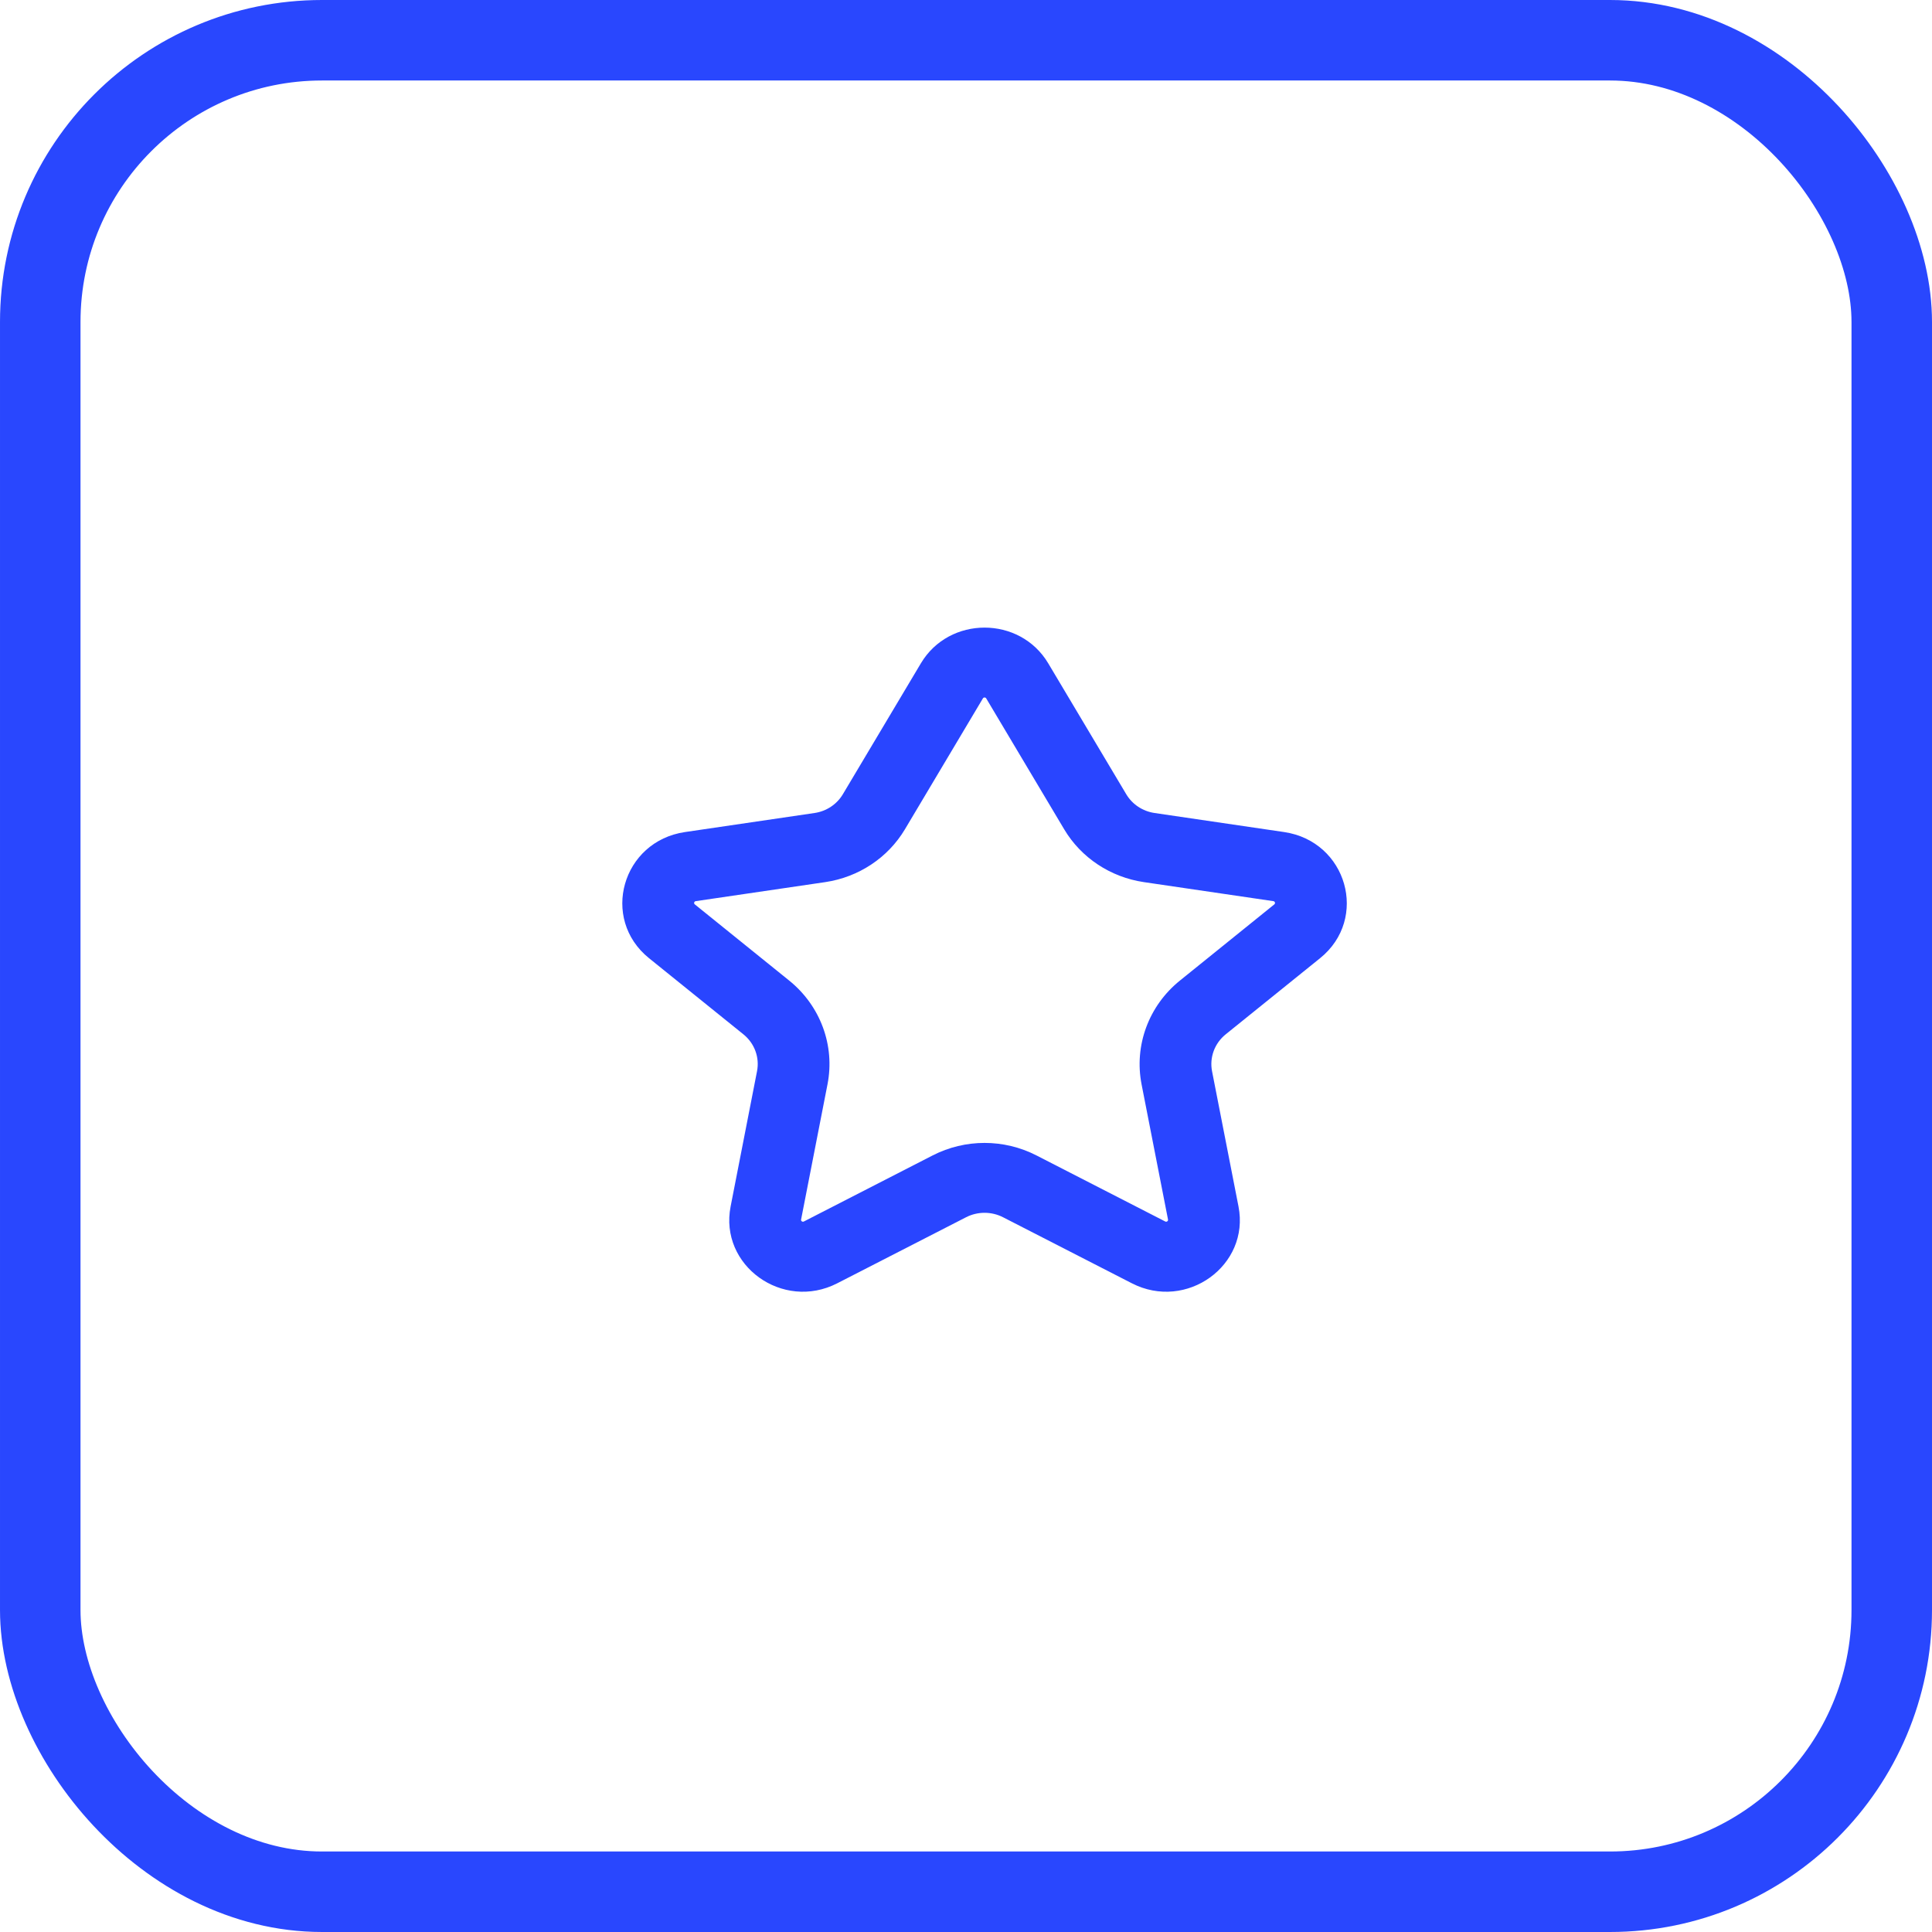
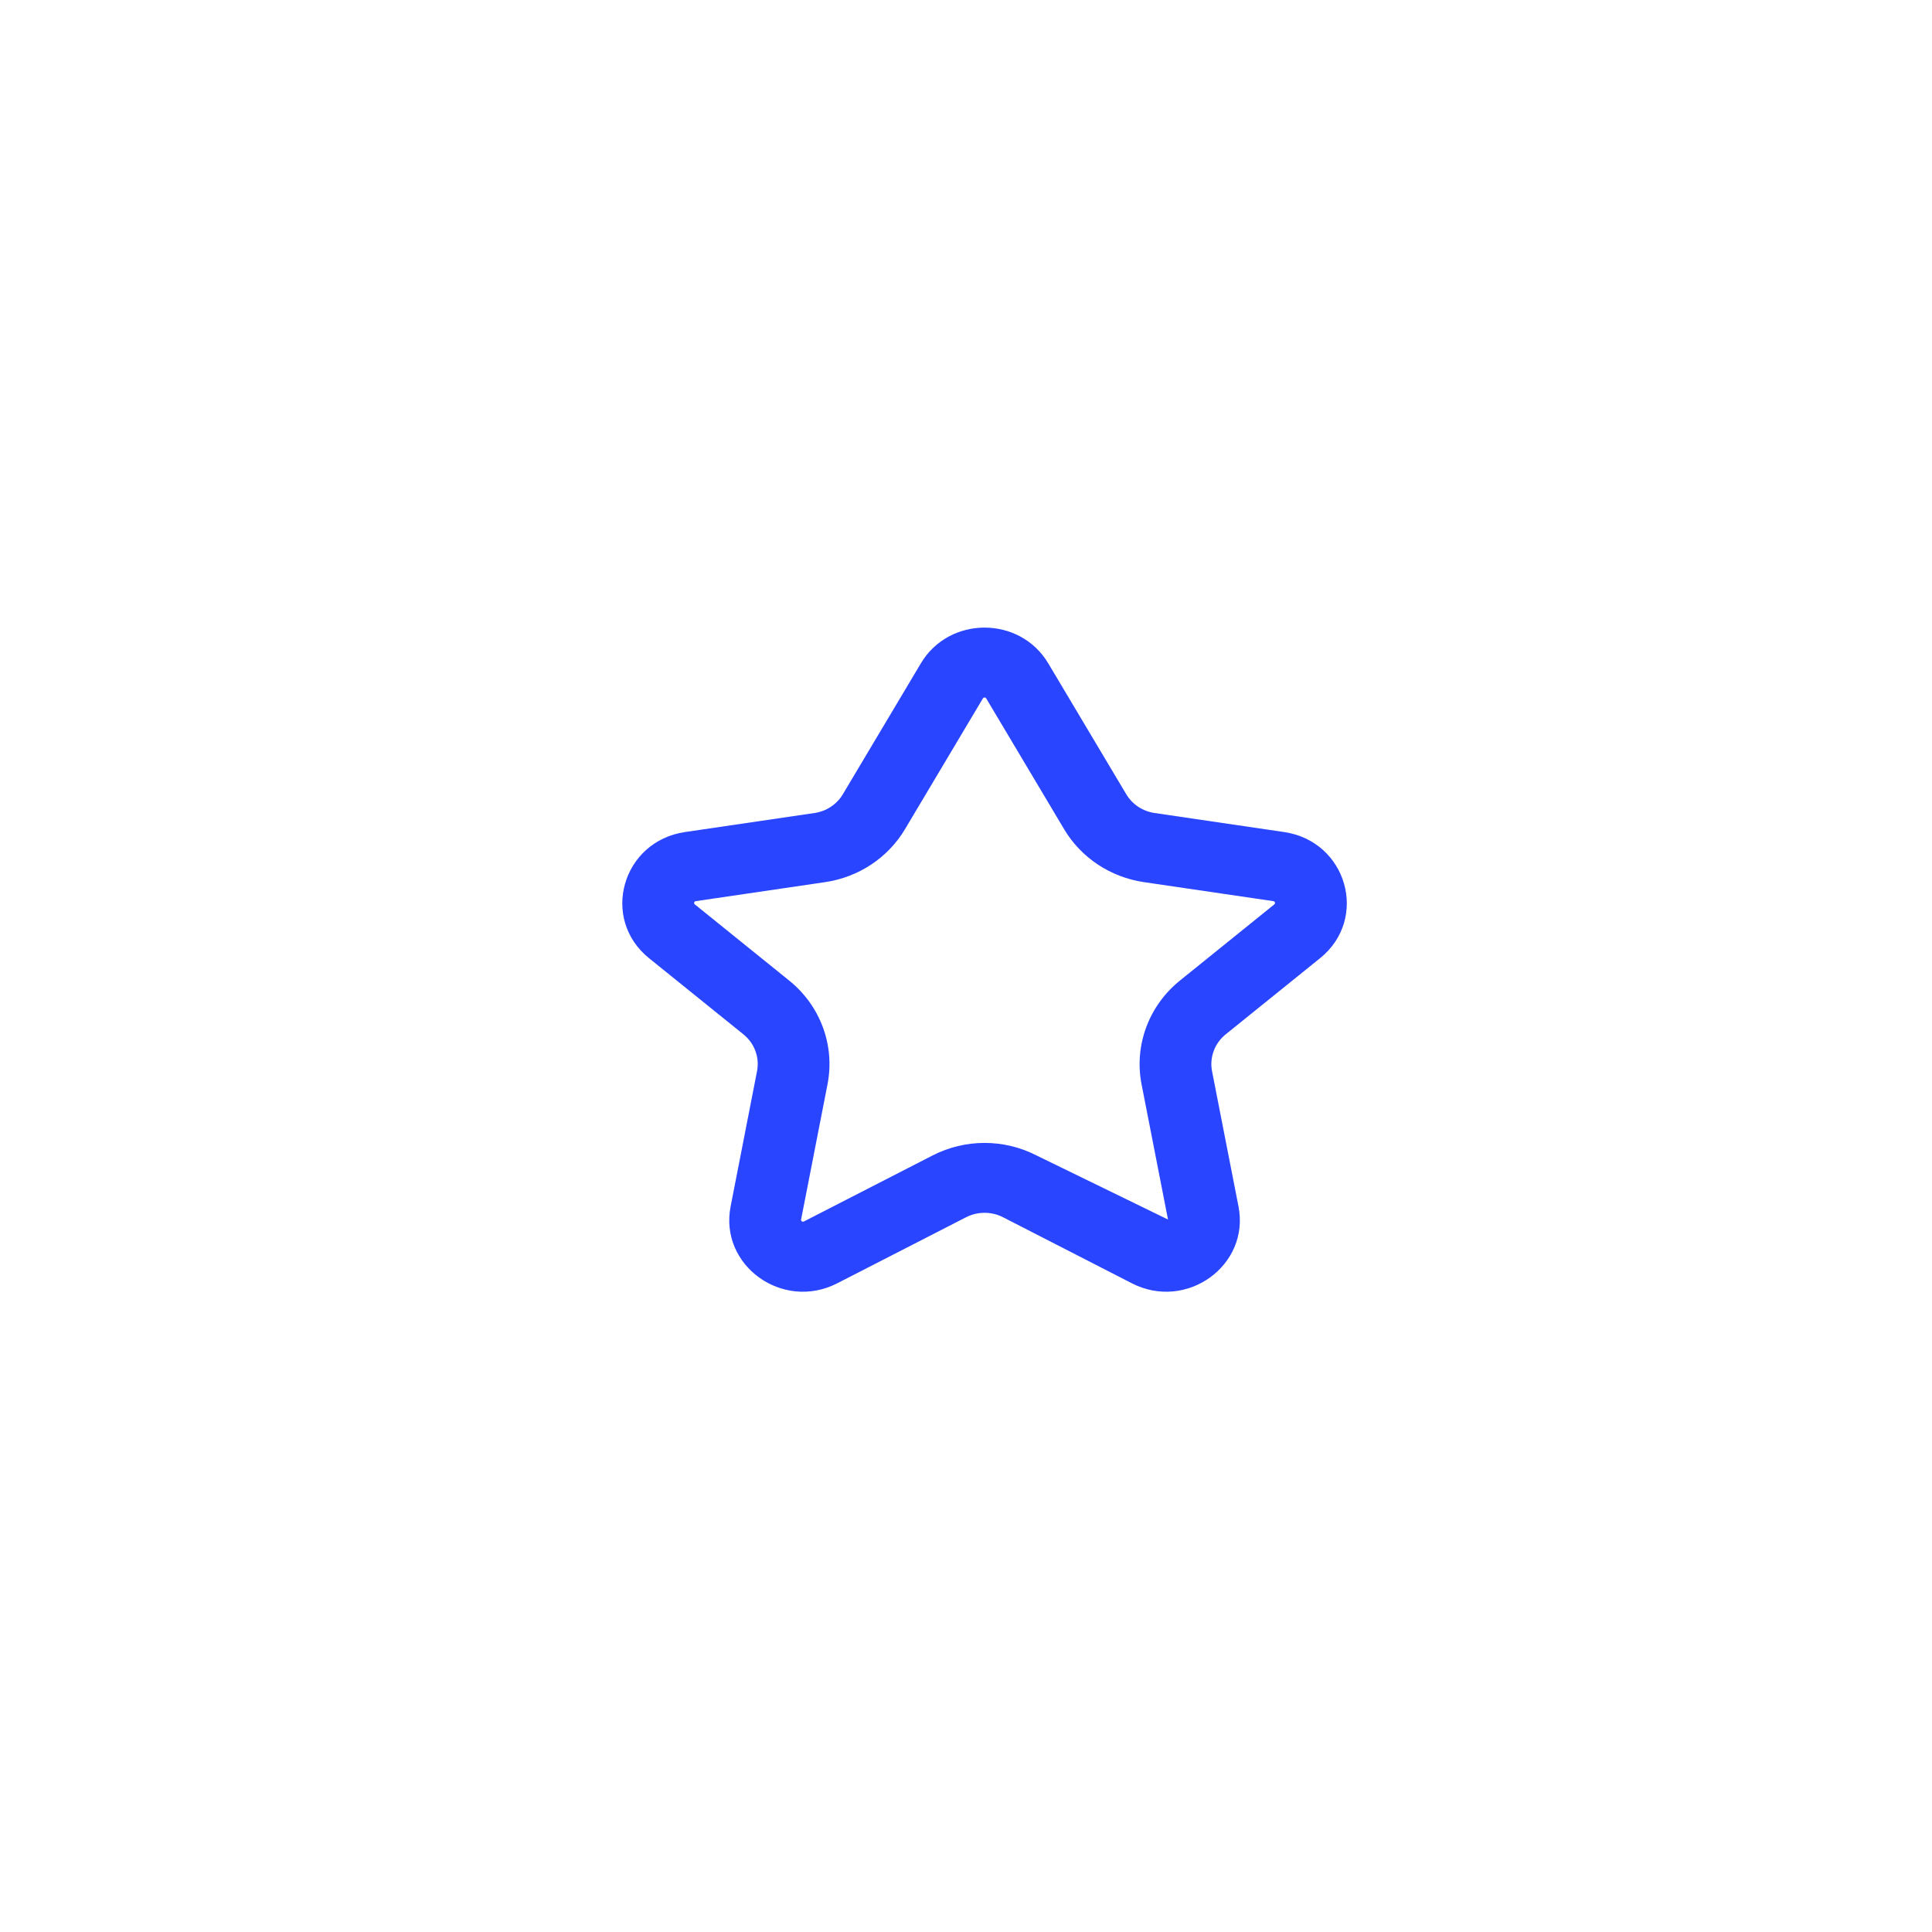
<svg xmlns="http://www.w3.org/2000/svg" width="48" height="48" viewBox="0 0 48 48" fill="none">
-   <rect x="1" y="1" width="46" height="46" rx="7" stroke="#2947FE" stroke-width="2" />
-   <path fill-rule="evenodd" clip-rule="evenodd" d="M26.043 16.48C25.338 15.297 23.584 15.297 22.879 16.48L20.941 19.732C20.791 19.984 20.532 20.156 20.236 20.199L17.019 20.672C15.456 20.902 14.908 22.824 16.125 23.806L18.469 25.697C18.746 25.92 18.876 26.272 18.808 26.615L18.152 29.974C17.865 31.44 19.445 32.579 20.801 31.883L24.002 30.242C24.289 30.095 24.633 30.095 24.92 30.242L28.121 31.883C29.477 32.579 31.057 31.44 30.77 29.974L30.113 26.615C30.046 26.272 30.176 25.92 30.453 25.697L32.797 23.806C34.014 22.824 33.466 20.902 31.903 20.672L28.686 20.199C28.39 20.156 28.131 19.984 27.981 19.732L26.043 16.48ZM24.42 17.351C24.438 17.321 24.483 17.321 24.502 17.351L26.439 20.603C26.86 21.311 27.589 21.793 28.419 21.916L31.637 22.389C31.677 22.395 31.691 22.444 31.66 22.469L29.316 24.361C28.539 24.987 28.174 25.975 28.362 26.94L29.019 30.299C29.026 30.336 28.986 30.365 28.951 30.348L25.75 28.706C24.943 28.292 23.979 28.292 23.172 28.706L19.971 30.348C19.936 30.365 19.895 30.336 19.903 30.299L20.559 26.94C20.748 25.975 20.383 24.987 19.606 24.361L17.262 22.469C17.231 22.444 17.245 22.395 17.285 22.389L20.503 21.916C21.333 21.793 22.061 21.311 22.483 20.603L24.42 17.351Z" fill="#2945FF" />
+   <path fill-rule="evenodd" clip-rule="evenodd" d="M26.043 16.48C25.338 15.297 23.584 15.297 22.879 16.48L20.941 19.732C20.791 19.984 20.532 20.156 20.236 20.199L17.019 20.672C15.456 20.902 14.908 22.824 16.125 23.806L18.469 25.697C18.746 25.92 18.876 26.272 18.808 26.615L18.152 29.974C17.865 31.44 19.445 32.579 20.801 31.883L24.002 30.242C24.289 30.095 24.633 30.095 24.92 30.242L28.121 31.883C29.477 32.579 31.057 31.44 30.77 29.974L30.113 26.615C30.046 26.272 30.176 25.92 30.453 25.697L32.797 23.806C34.014 22.824 33.466 20.902 31.903 20.672L28.686 20.199C28.39 20.156 28.131 19.984 27.981 19.732L26.043 16.48ZM24.42 17.351C24.438 17.321 24.483 17.321 24.502 17.351L26.439 20.603C26.86 21.311 27.589 21.793 28.419 21.916L31.637 22.389C31.677 22.395 31.691 22.444 31.66 22.469L29.316 24.361C28.539 24.987 28.174 25.975 28.362 26.94L29.019 30.299L25.75 28.706C24.943 28.292 23.979 28.292 23.172 28.706L19.971 30.348C19.936 30.365 19.895 30.336 19.903 30.299L20.559 26.94C20.748 25.975 20.383 24.987 19.606 24.361L17.262 22.469C17.231 22.444 17.245 22.395 17.285 22.389L20.503 21.916C21.333 21.793 22.061 21.311 22.483 20.603L24.42 17.351Z" fill="#2945FF" />
</svg>